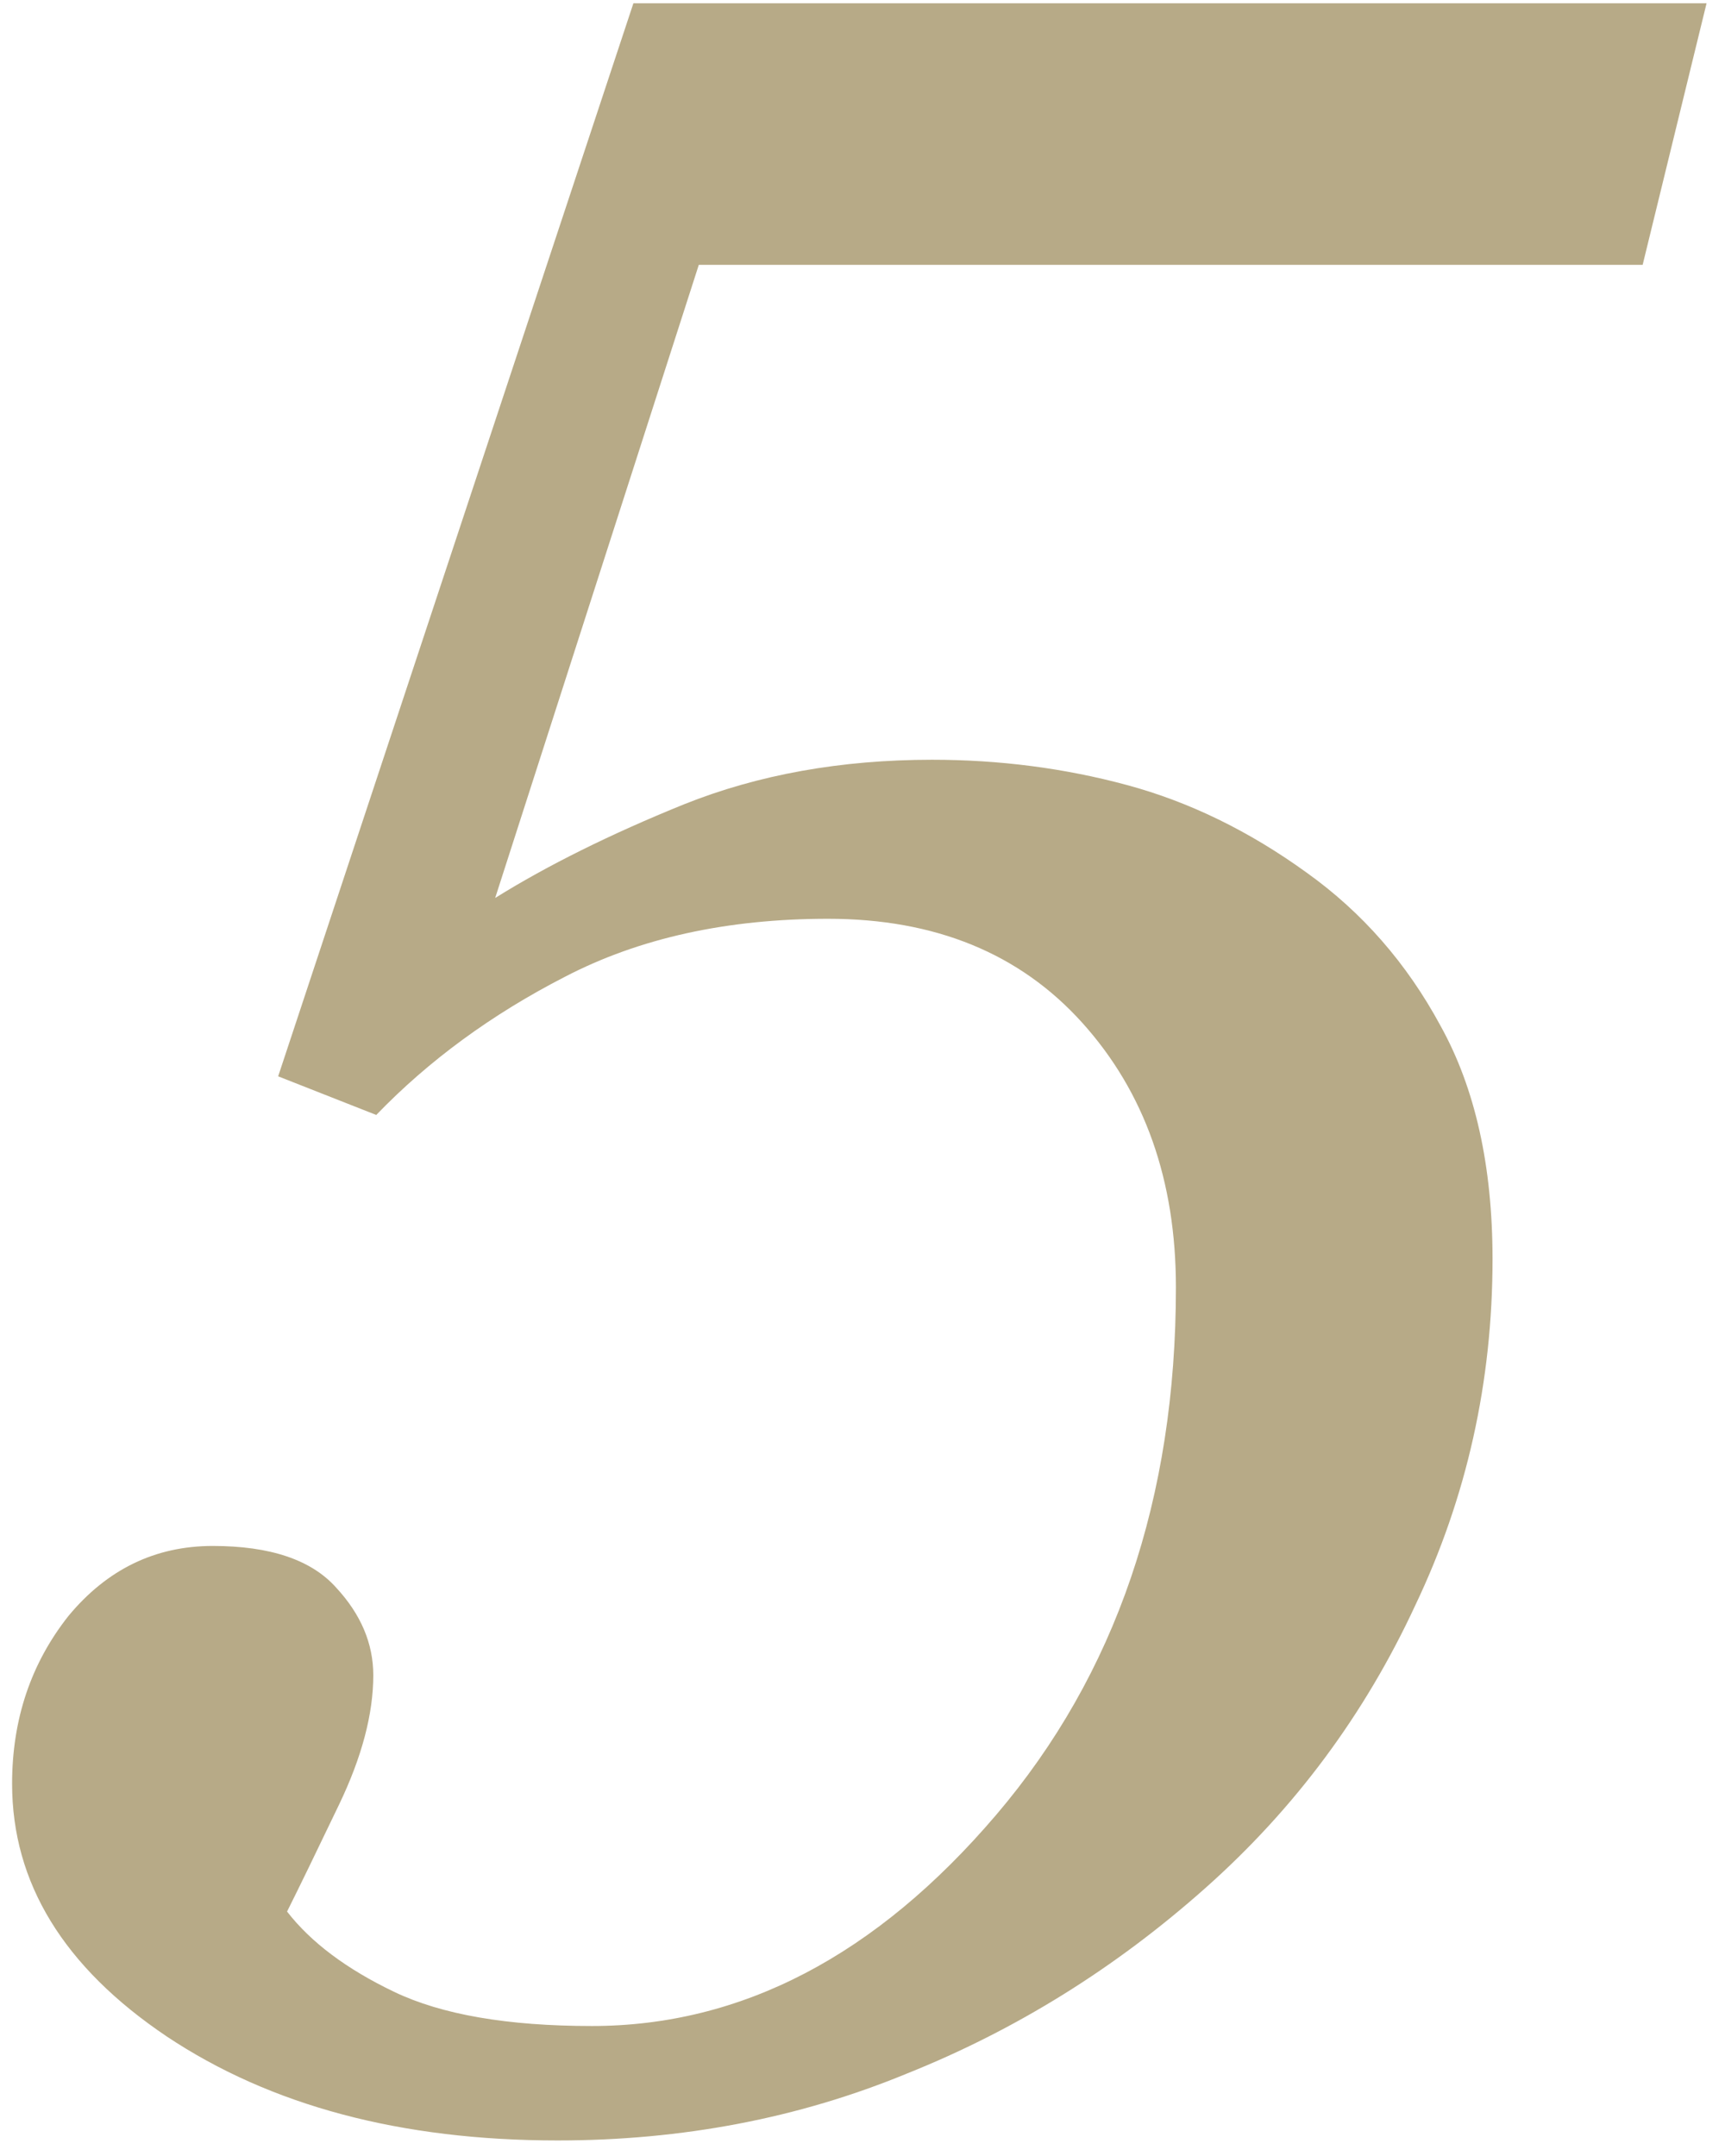
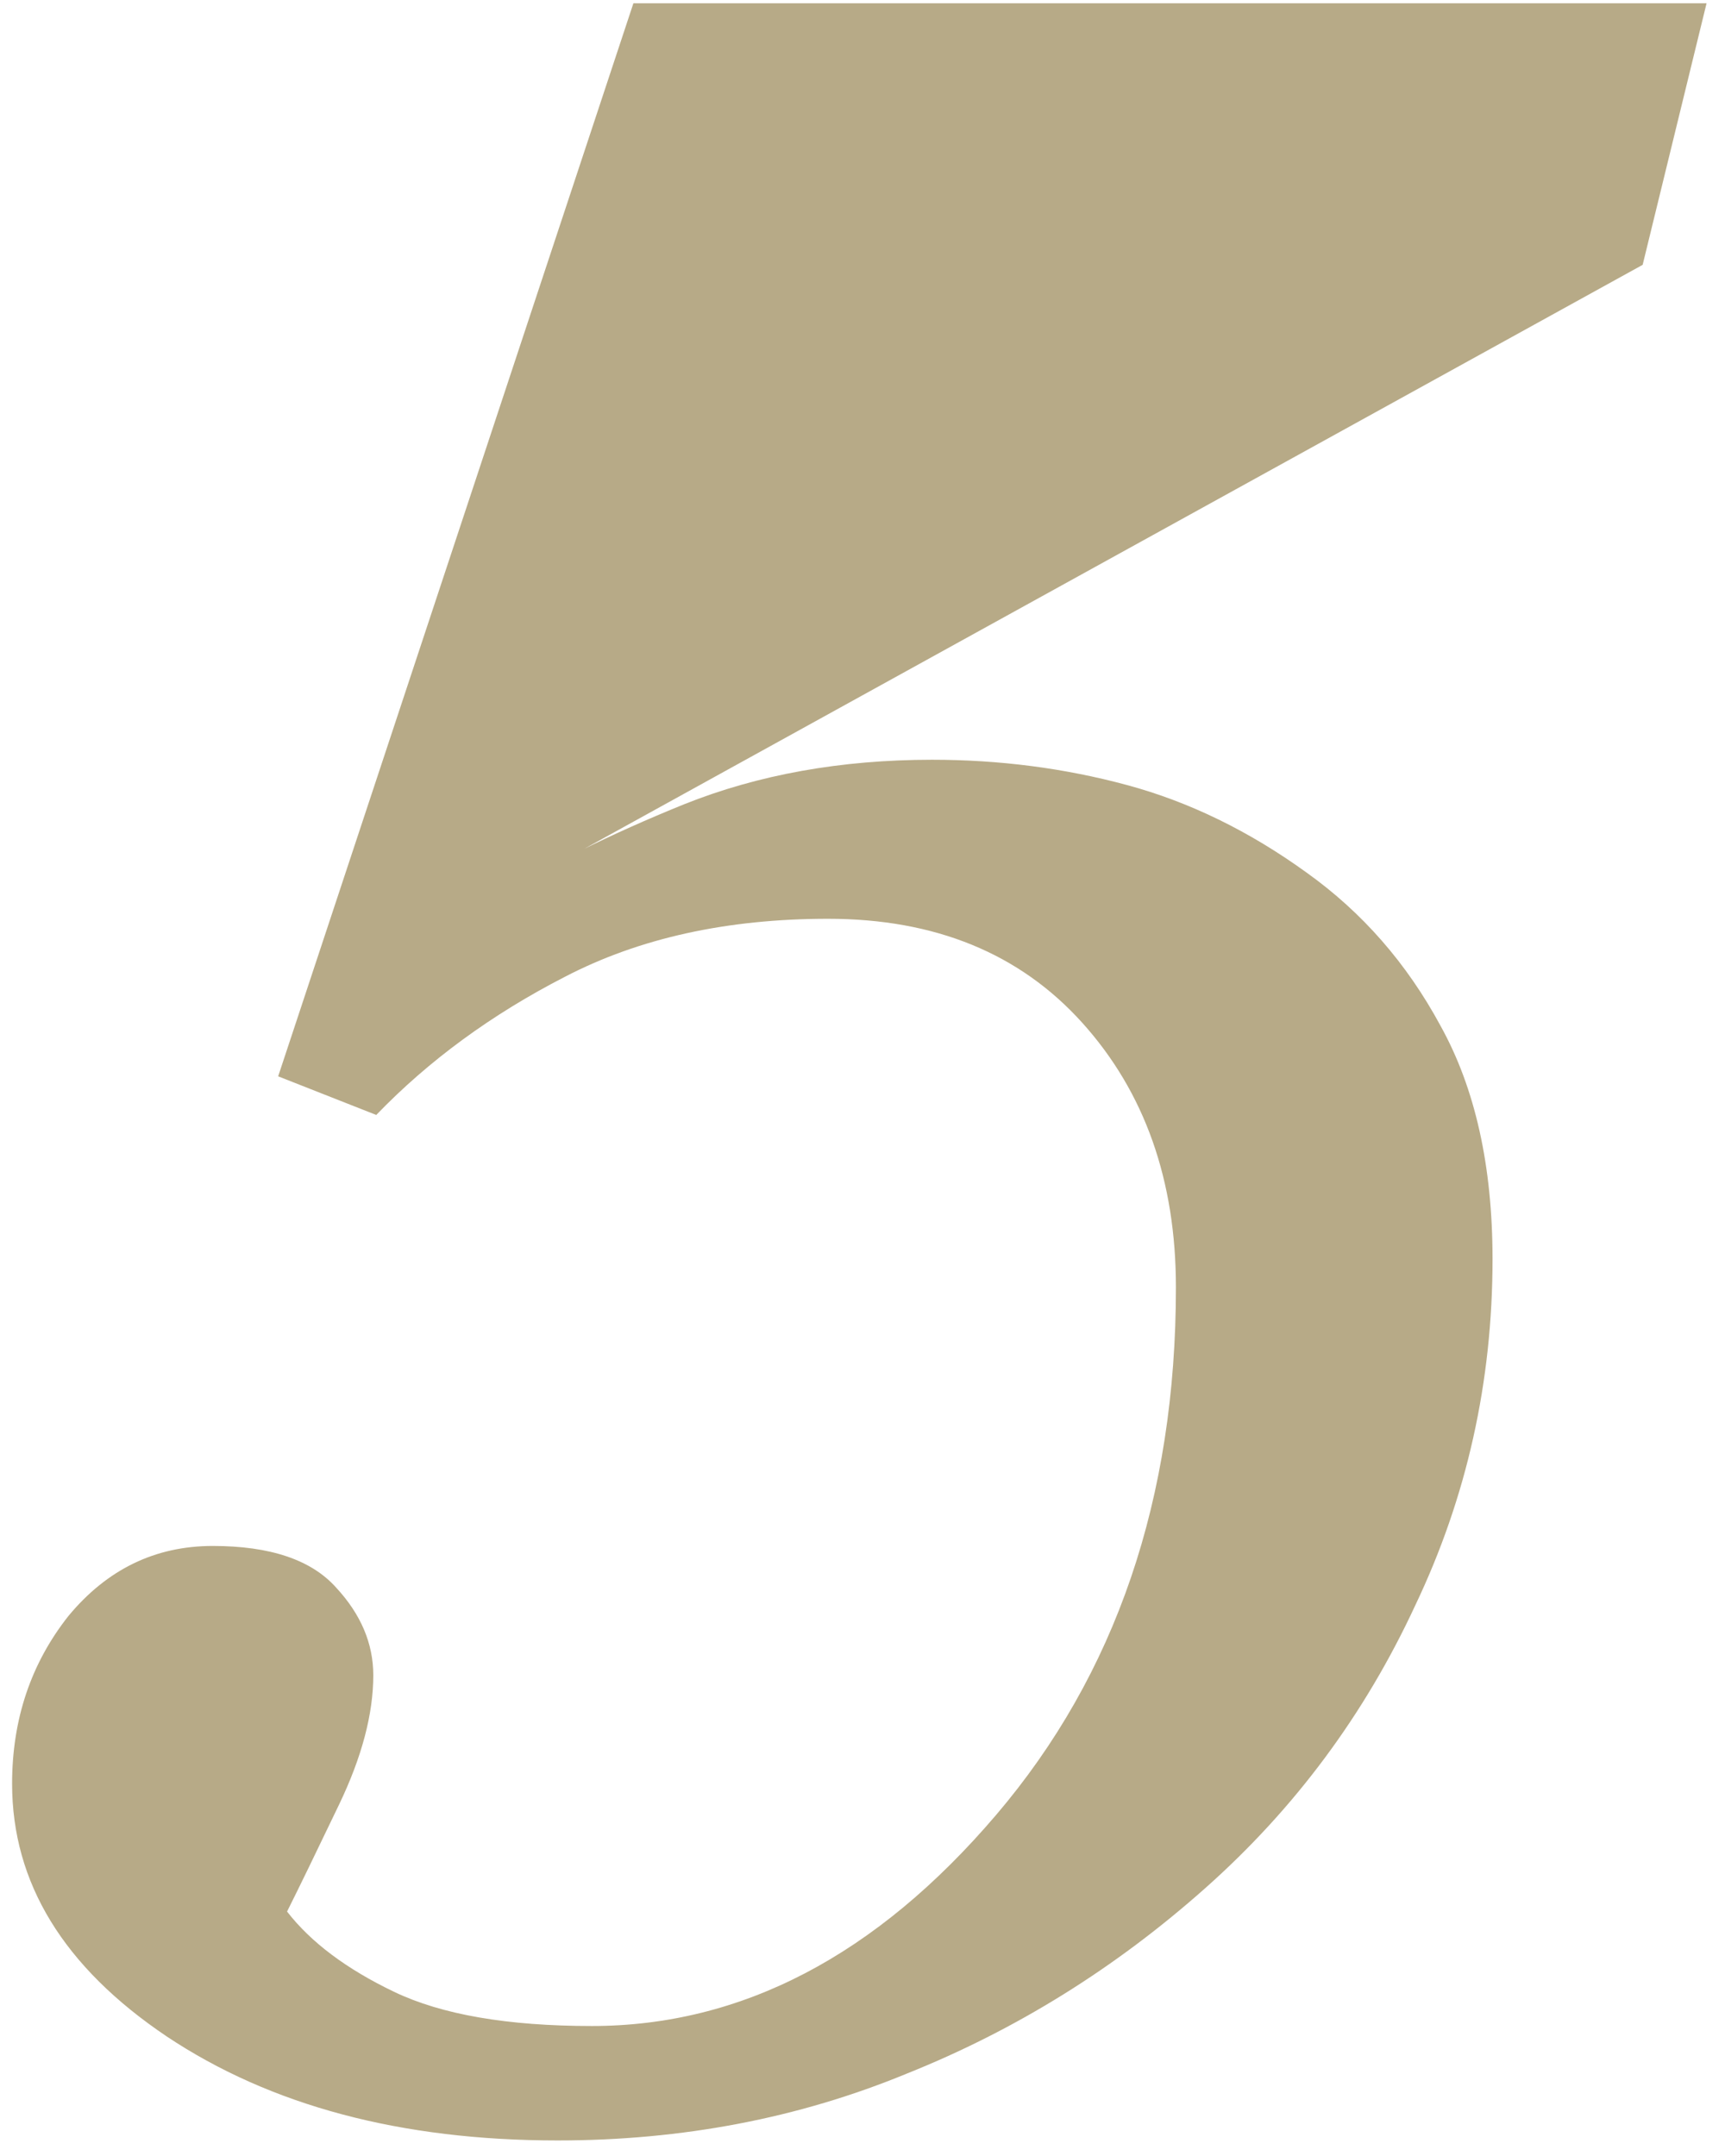
<svg xmlns="http://www.w3.org/2000/svg" width="68" height="85" viewBox="0 0 68 85" fill="none">
-   <path d="M67.273 0.129L64.754 10.441H27.547L19.52 35.402C21.59 34.113 24.07 32.883 26.961 31.711C29.891 30.539 33.152 29.953 36.746 29.953C39.402 29.953 41.961 30.285 44.422 30.949C46.883 31.613 49.246 32.766 51.512 34.406C53.699 35.969 55.457 37.98 56.785 40.441C58.152 42.902 58.836 45.969 58.836 49.641C58.836 54.484 57.82 59.035 55.789 63.293C53.797 67.59 51.043 71.301 47.527 74.426C43.973 77.59 40.047 80.031 35.75 81.75C31.492 83.508 26.902 84.387 21.98 84.387C15.809 84.387 10.672 83.019 6.57 80.285C2.508 77.551 0.477 74.231 0.477 70.324C0.477 67.785 1.219 65.578 2.703 63.703C4.227 61.867 6.121 60.949 8.387 60.949C10.652 60.949 12.273 61.496 13.25 62.59C14.227 63.645 14.715 64.797 14.715 66.047C14.715 67.57 14.266 69.269 13.367 71.144C12.469 73.019 11.785 74.426 11.316 75.363C12.254 76.574 13.66 77.629 15.535 78.527C17.41 79.426 20.008 79.875 23.328 79.875C29.227 79.875 34.539 77.102 39.266 71.555C43.992 66.008 46.355 59.074 46.355 50.754C46.355 46.535 45.125 43.059 42.664 40.324C40.203 37.59 36.863 36.223 32.645 36.223C28.66 36.223 25.203 36.984 22.273 38.508C19.383 39.992 16.902 41.809 14.832 43.957L10.965 42.434L24.969 0.129H67.273Z" fill="#B7AA87" />
+   <path d="M67.273 0.129L64.754 10.441L19.52 35.402C21.59 34.113 24.07 32.883 26.961 31.711C29.891 30.539 33.152 29.953 36.746 29.953C39.402 29.953 41.961 30.285 44.422 30.949C46.883 31.613 49.246 32.766 51.512 34.406C53.699 35.969 55.457 37.98 56.785 40.441C58.152 42.902 58.836 45.969 58.836 49.641C58.836 54.484 57.82 59.035 55.789 63.293C53.797 67.59 51.043 71.301 47.527 74.426C43.973 77.59 40.047 80.031 35.75 81.75C31.492 83.508 26.902 84.387 21.98 84.387C15.809 84.387 10.672 83.019 6.57 80.285C2.508 77.551 0.477 74.231 0.477 70.324C0.477 67.785 1.219 65.578 2.703 63.703C4.227 61.867 6.121 60.949 8.387 60.949C10.652 60.949 12.273 61.496 13.25 62.59C14.227 63.645 14.715 64.797 14.715 66.047C14.715 67.57 14.266 69.269 13.367 71.144C12.469 73.019 11.785 74.426 11.316 75.363C12.254 76.574 13.66 77.629 15.535 78.527C17.41 79.426 20.008 79.875 23.328 79.875C29.227 79.875 34.539 77.102 39.266 71.555C43.992 66.008 46.355 59.074 46.355 50.754C46.355 46.535 45.125 43.059 42.664 40.324C40.203 37.59 36.863 36.223 32.645 36.223C28.66 36.223 25.203 36.984 22.273 38.508C19.383 39.992 16.902 41.809 14.832 43.957L10.965 42.434L24.969 0.129H67.273Z" fill="#B7AA87" />
</svg>